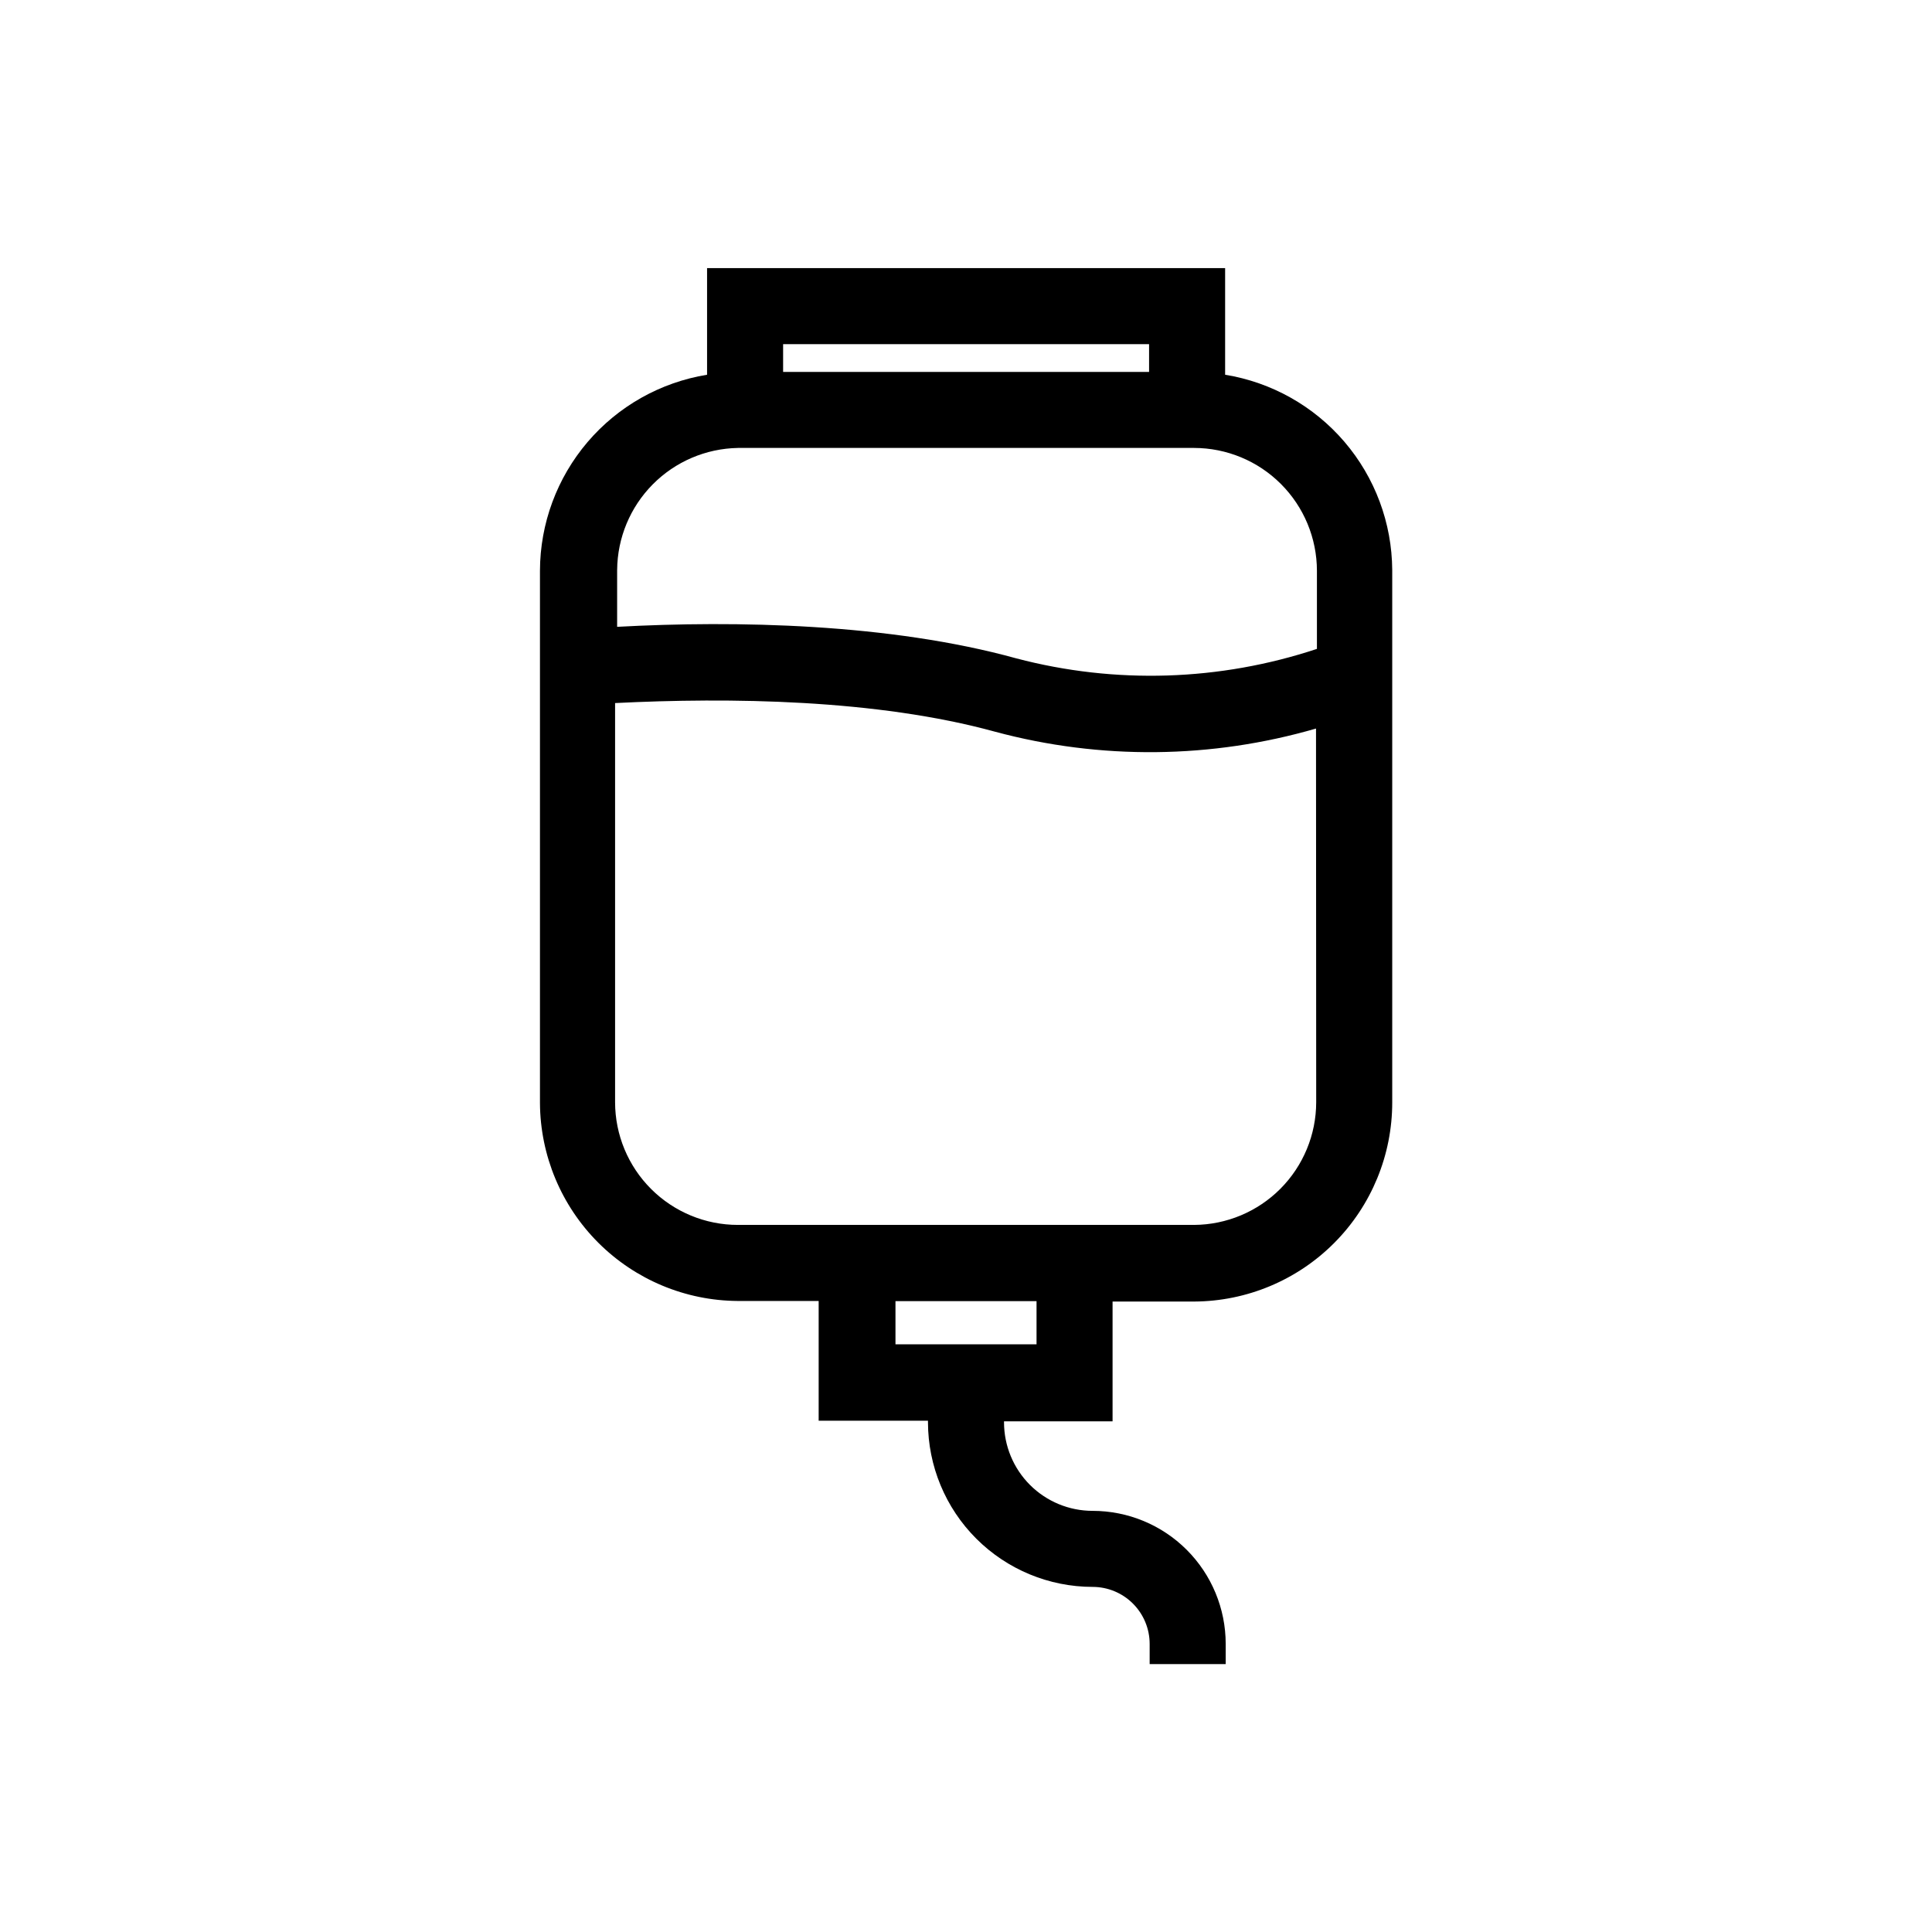
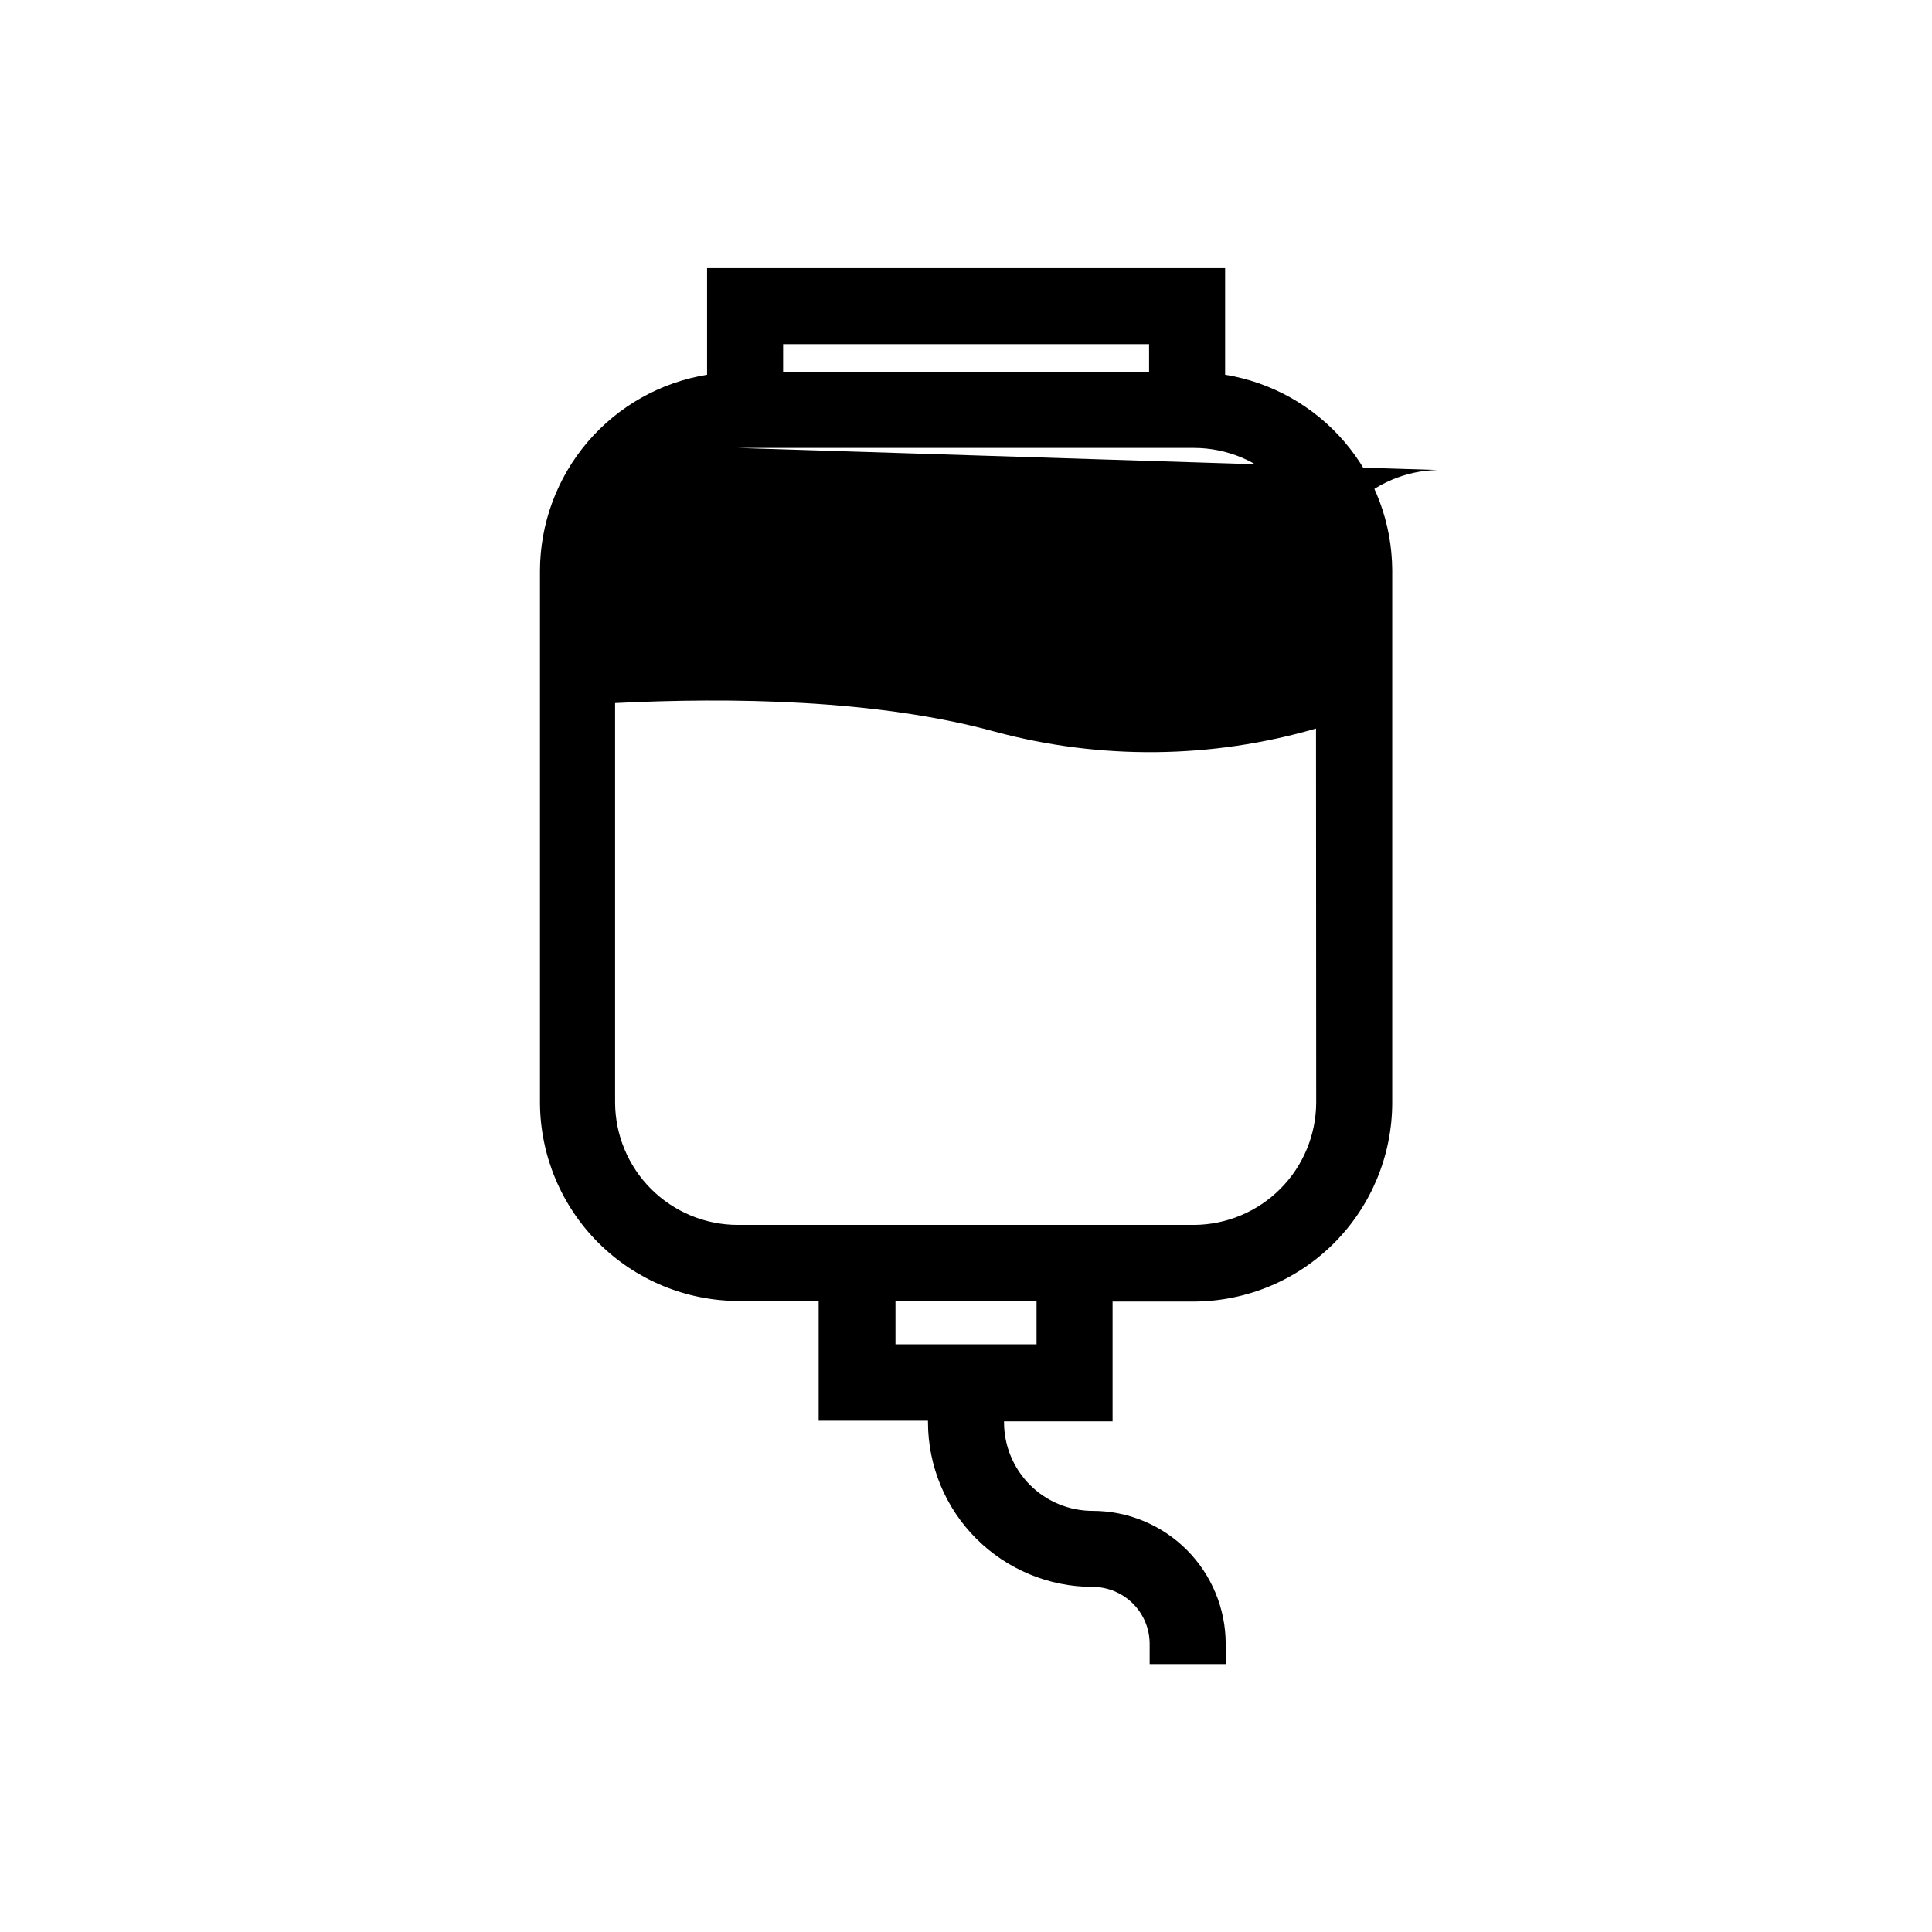
<svg xmlns="http://www.w3.org/2000/svg" fill="#000000" width="800px" height="800px" version="1.1" viewBox="144 144 512 512">
-   <path d="m468.67 243.31v-28.262h-137.29v28.262c-12.34 2.008-23.566 8.332-31.676 17.844-8.109 9.516-12.578 21.598-12.609 34.102v141.07c0.082 13.883 5.633 27.18 15.449 36.996 9.82 9.82 23.113 15.371 37 15.449h21.41v31.738h28.969v0.406c0.016 11.566 4.613 22.656 12.793 30.836 8.18 8.18 19.27 12.781 30.836 12.793 4.012 0 7.856 1.594 10.688 4.426 2.836 2.836 4.43 6.68 4.43 10.688v5.34h20.152v-5.34c0-9.352-3.719-18.324-10.332-24.938s-15.582-10.328-24.938-10.328c-6.227 0-12.195-2.473-16.602-6.875-4.402-4.406-6.875-10.375-6.875-16.602v-0.25h28.766v-31.738l21.617-0.004c13.953-0.066 27.312-5.66 37.152-15.559 9.84-9.895 15.355-23.285 15.344-37.242v-141.07c-0.078-12.465-4.566-24.504-12.672-33.977-8.109-9.469-19.309-15.766-31.613-17.766zm-49.977 256.94-37.383 0.004v-11.438h37.383zm-67.16-265.05h96.984v7.356h-96.984zm-11.988 27.508h120.91c8.625 0.012 16.898 3.445 22.996 9.547 6.102 6.102 9.535 14.371 9.547 23v20.707c-25.742 8.543-53.418 9.418-79.652 2.516-33.555-9.27-74.414-10.078-105.8-8.363v-15.113h0.004c0.074-8.488 3.461-16.613 9.438-22.645 5.973-6.031 14.066-9.492 22.555-9.648zm153.26 173.41c-0.016 8.59-3.422 16.824-9.48 22.91-6.059 6.086-14.277 9.531-22.863 9.586h-120.91c-8.625 0-16.895-3.422-22.996-9.516-6.102-6.09-9.539-14.355-9.551-22.98v-105.8c30.23-1.512 69.223-1.059 100.76 7.609 27.875 7.488 57.273 7.191 84.992-0.855z" />
+   <path d="m468.67 243.31v-28.262h-137.29v28.262c-12.34 2.008-23.566 8.332-31.676 17.844-8.109 9.516-12.578 21.598-12.609 34.102v141.07c0.082 13.883 5.633 27.18 15.449 36.996 9.82 9.82 23.113 15.371 37 15.449h21.41v31.738h28.969v0.406c0.016 11.566 4.613 22.656 12.793 30.836 8.18 8.18 19.27 12.781 30.836 12.793 4.012 0 7.856 1.594 10.688 4.426 2.836 2.836 4.43 6.68 4.43 10.688v5.34h20.152v-5.34c0-9.352-3.719-18.324-10.332-24.938s-15.582-10.328-24.938-10.328c-6.227 0-12.195-2.473-16.602-6.875-4.402-4.406-6.875-10.375-6.875-16.602v-0.25h28.766v-31.738l21.617-0.004c13.953-0.066 27.312-5.66 37.152-15.559 9.84-9.895 15.355-23.285 15.344-37.242v-141.07c-0.078-12.465-4.566-24.504-12.672-33.977-8.109-9.469-19.309-15.766-31.613-17.766zm-49.977 256.94-37.383 0.004v-11.438h37.383zm-67.16-265.05h96.984v7.356h-96.984zm-11.988 27.508h120.91c8.625 0.012 16.898 3.445 22.996 9.547 6.102 6.102 9.535 14.371 9.547 23v20.707v-15.113h0.004c0.074-8.488 3.461-16.613 9.438-22.645 5.973-6.031 14.066-9.492 22.555-9.648zm153.26 173.41c-0.016 8.59-3.422 16.824-9.48 22.91-6.059 6.086-14.277 9.531-22.863 9.586h-120.91c-8.625 0-16.895-3.422-22.996-9.516-6.102-6.09-9.539-14.355-9.551-22.98v-105.8c30.23-1.512 69.223-1.059 100.76 7.609 27.875 7.488 57.273 7.191 84.992-0.855z" />
</svg>